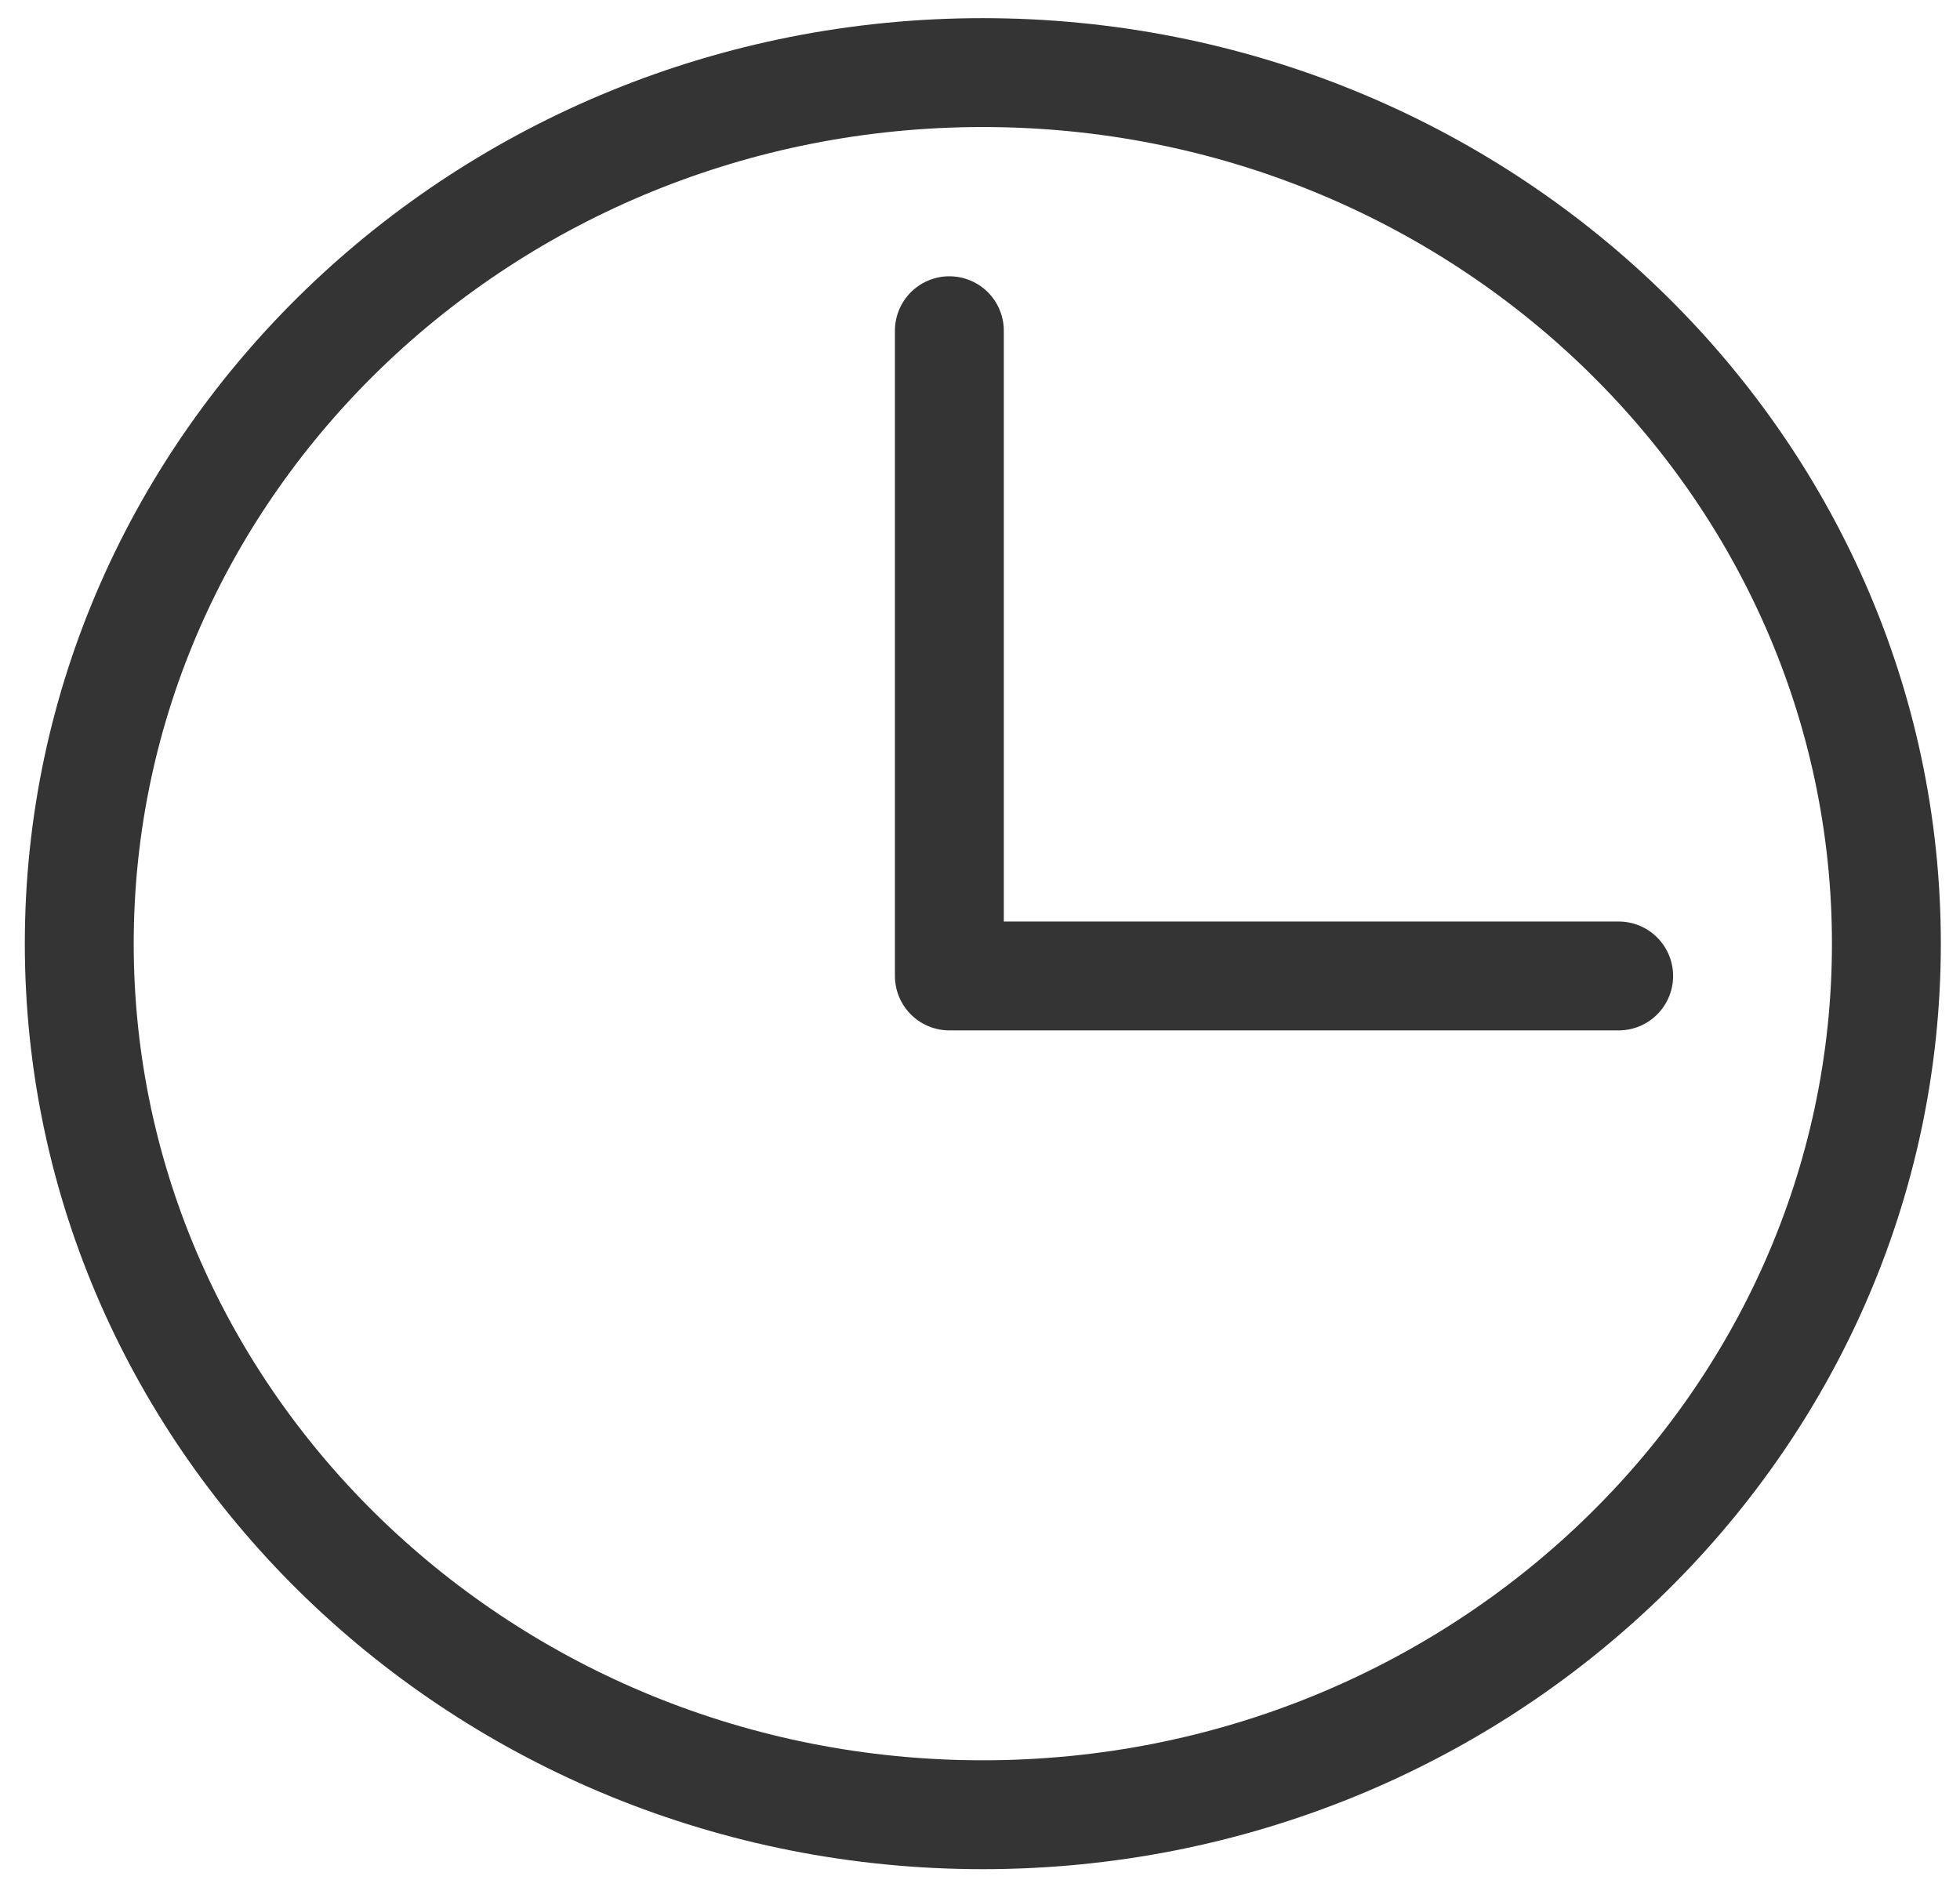
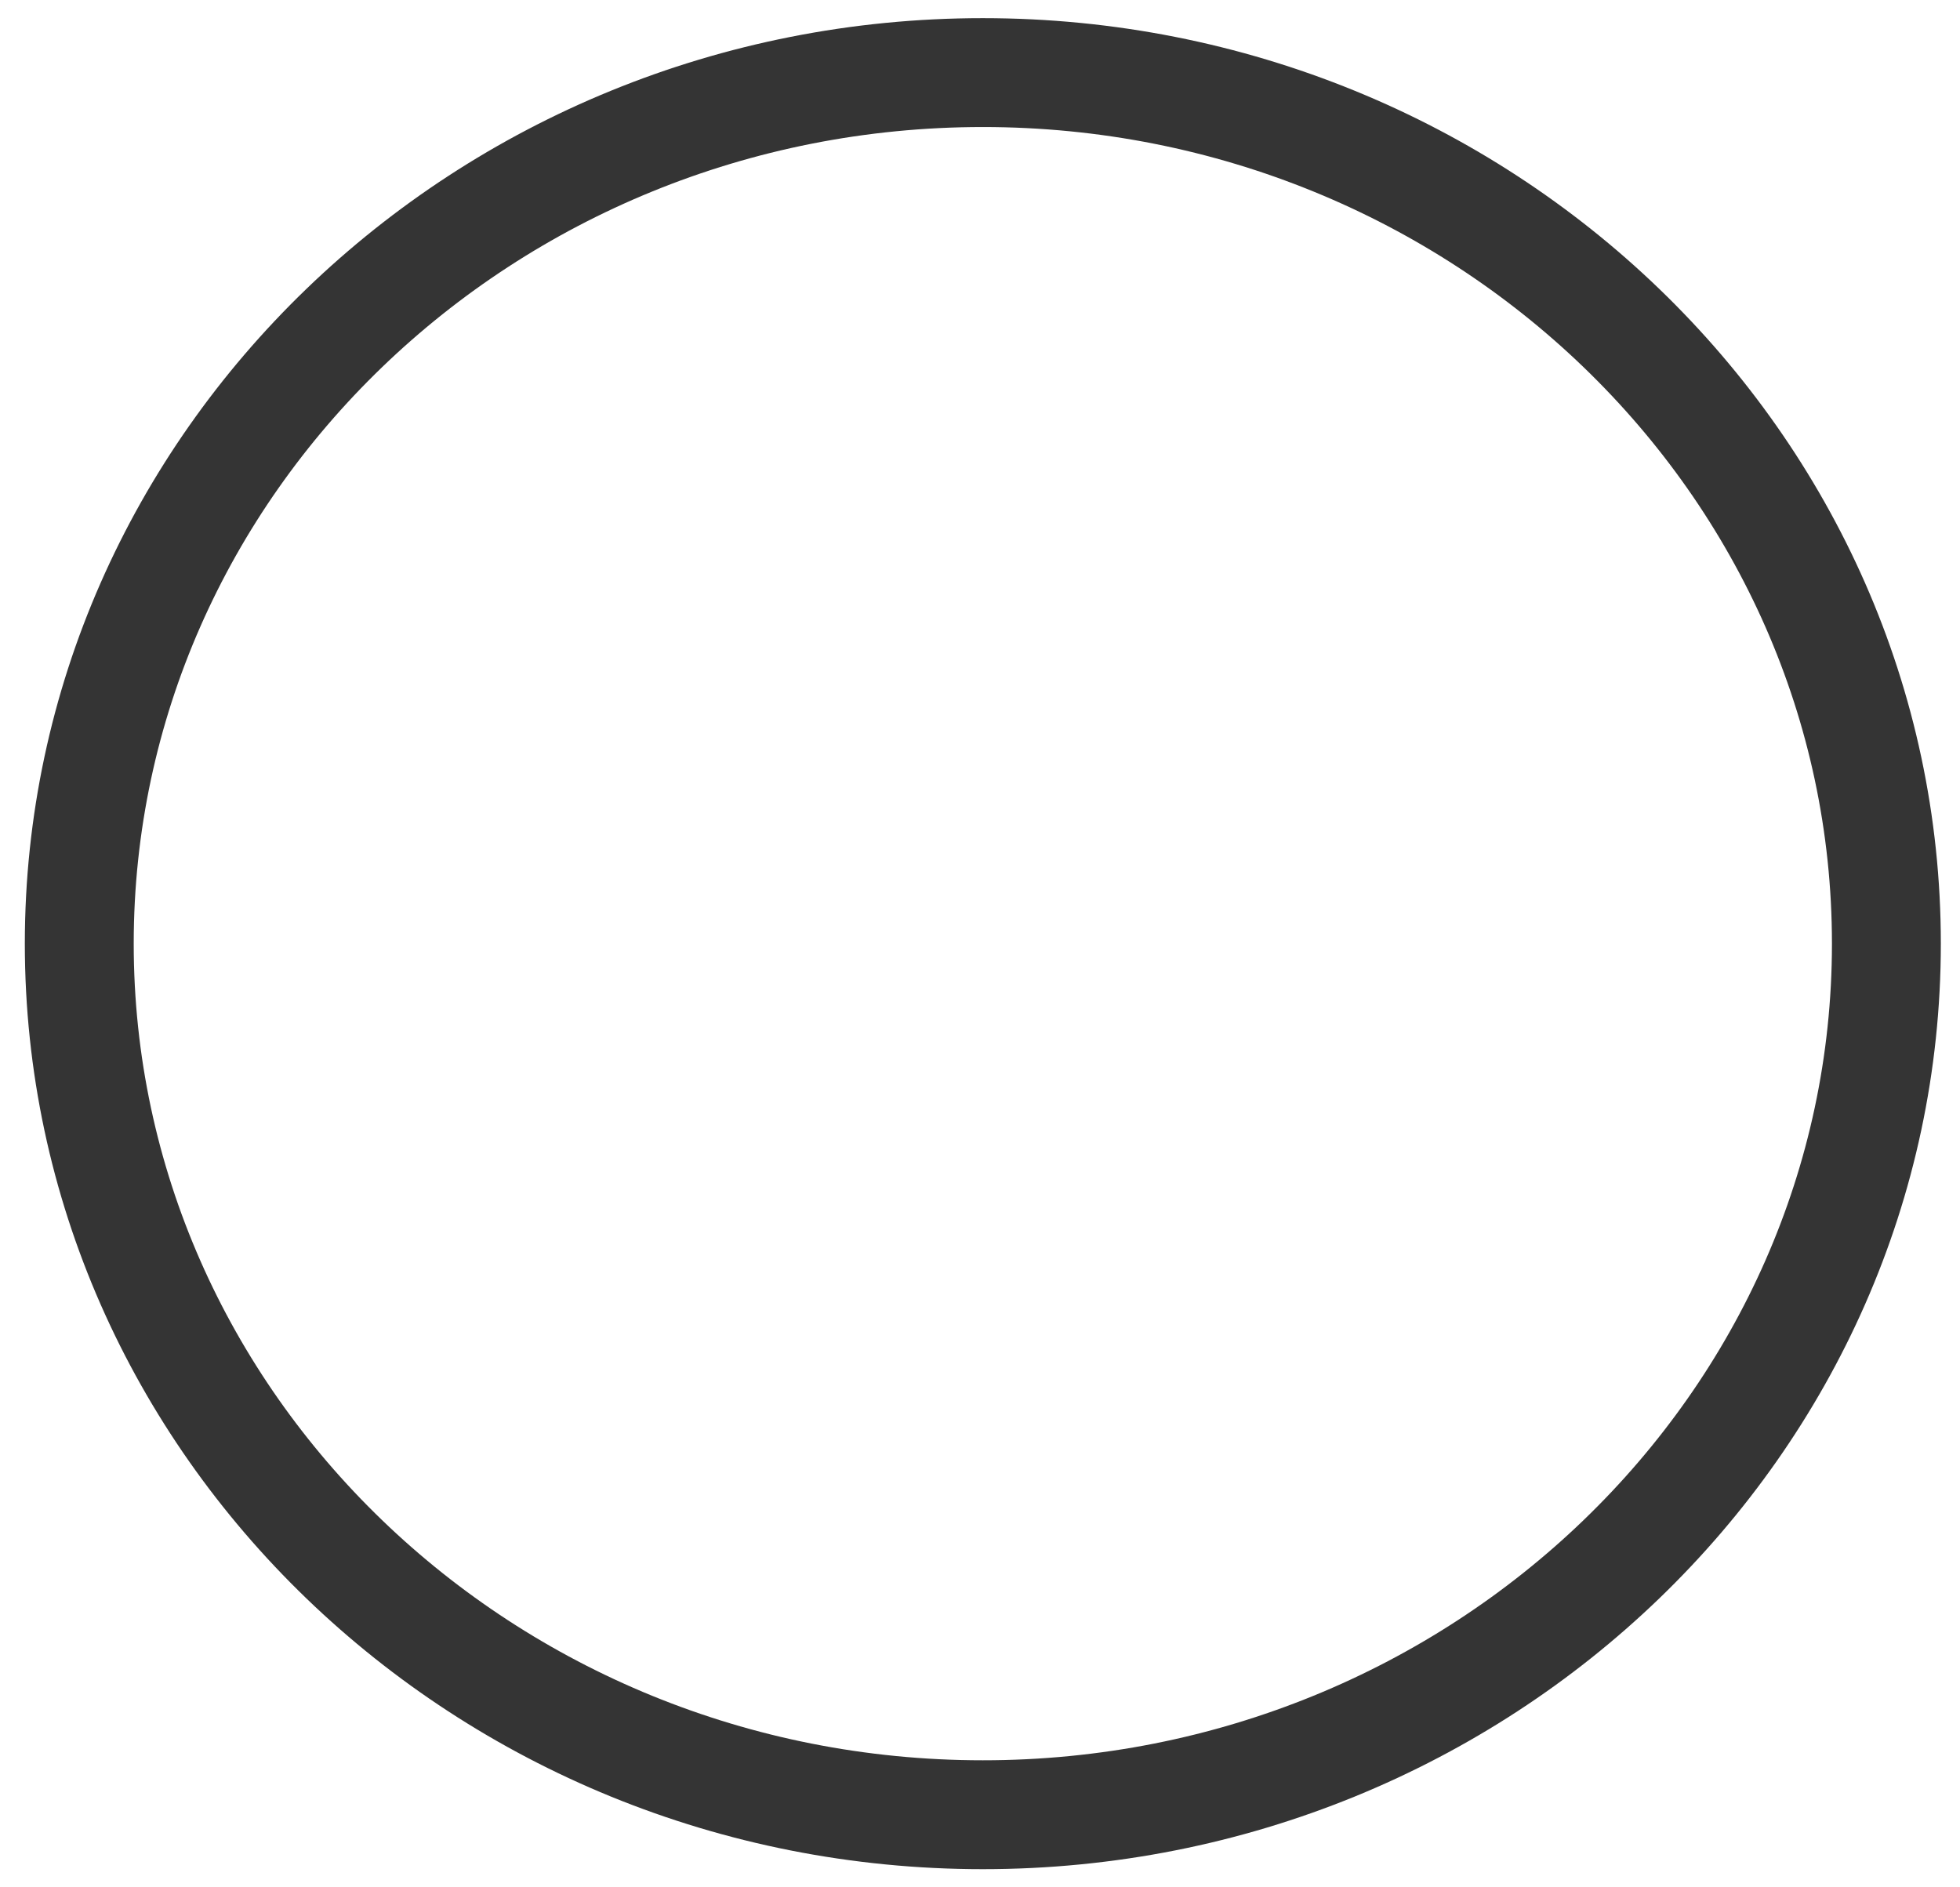
<svg xmlns="http://www.w3.org/2000/svg" width="27" height="26" viewBox="0 0 27 26" fill="none">
-   <path d="M22.298 13.445H13.078V4.556" stroke="#343434" stroke-width="1.5" stroke-miterlimit="10" stroke-linecap="round" stroke-linejoin="round" />
  <path d="M13.539 1C20.401 1 25.986 6.384 25.986 13C25.986 19.616 20.401 25 13.539 25C6.677 25 1.092 19.616 1.092 13C1.092 6.384 6.677 1 13.539 1Z" stroke="#343434" stroke-width="1.5" stroke-miterlimit="10" stroke-linecap="round" stroke-linejoin="round" />
</svg>